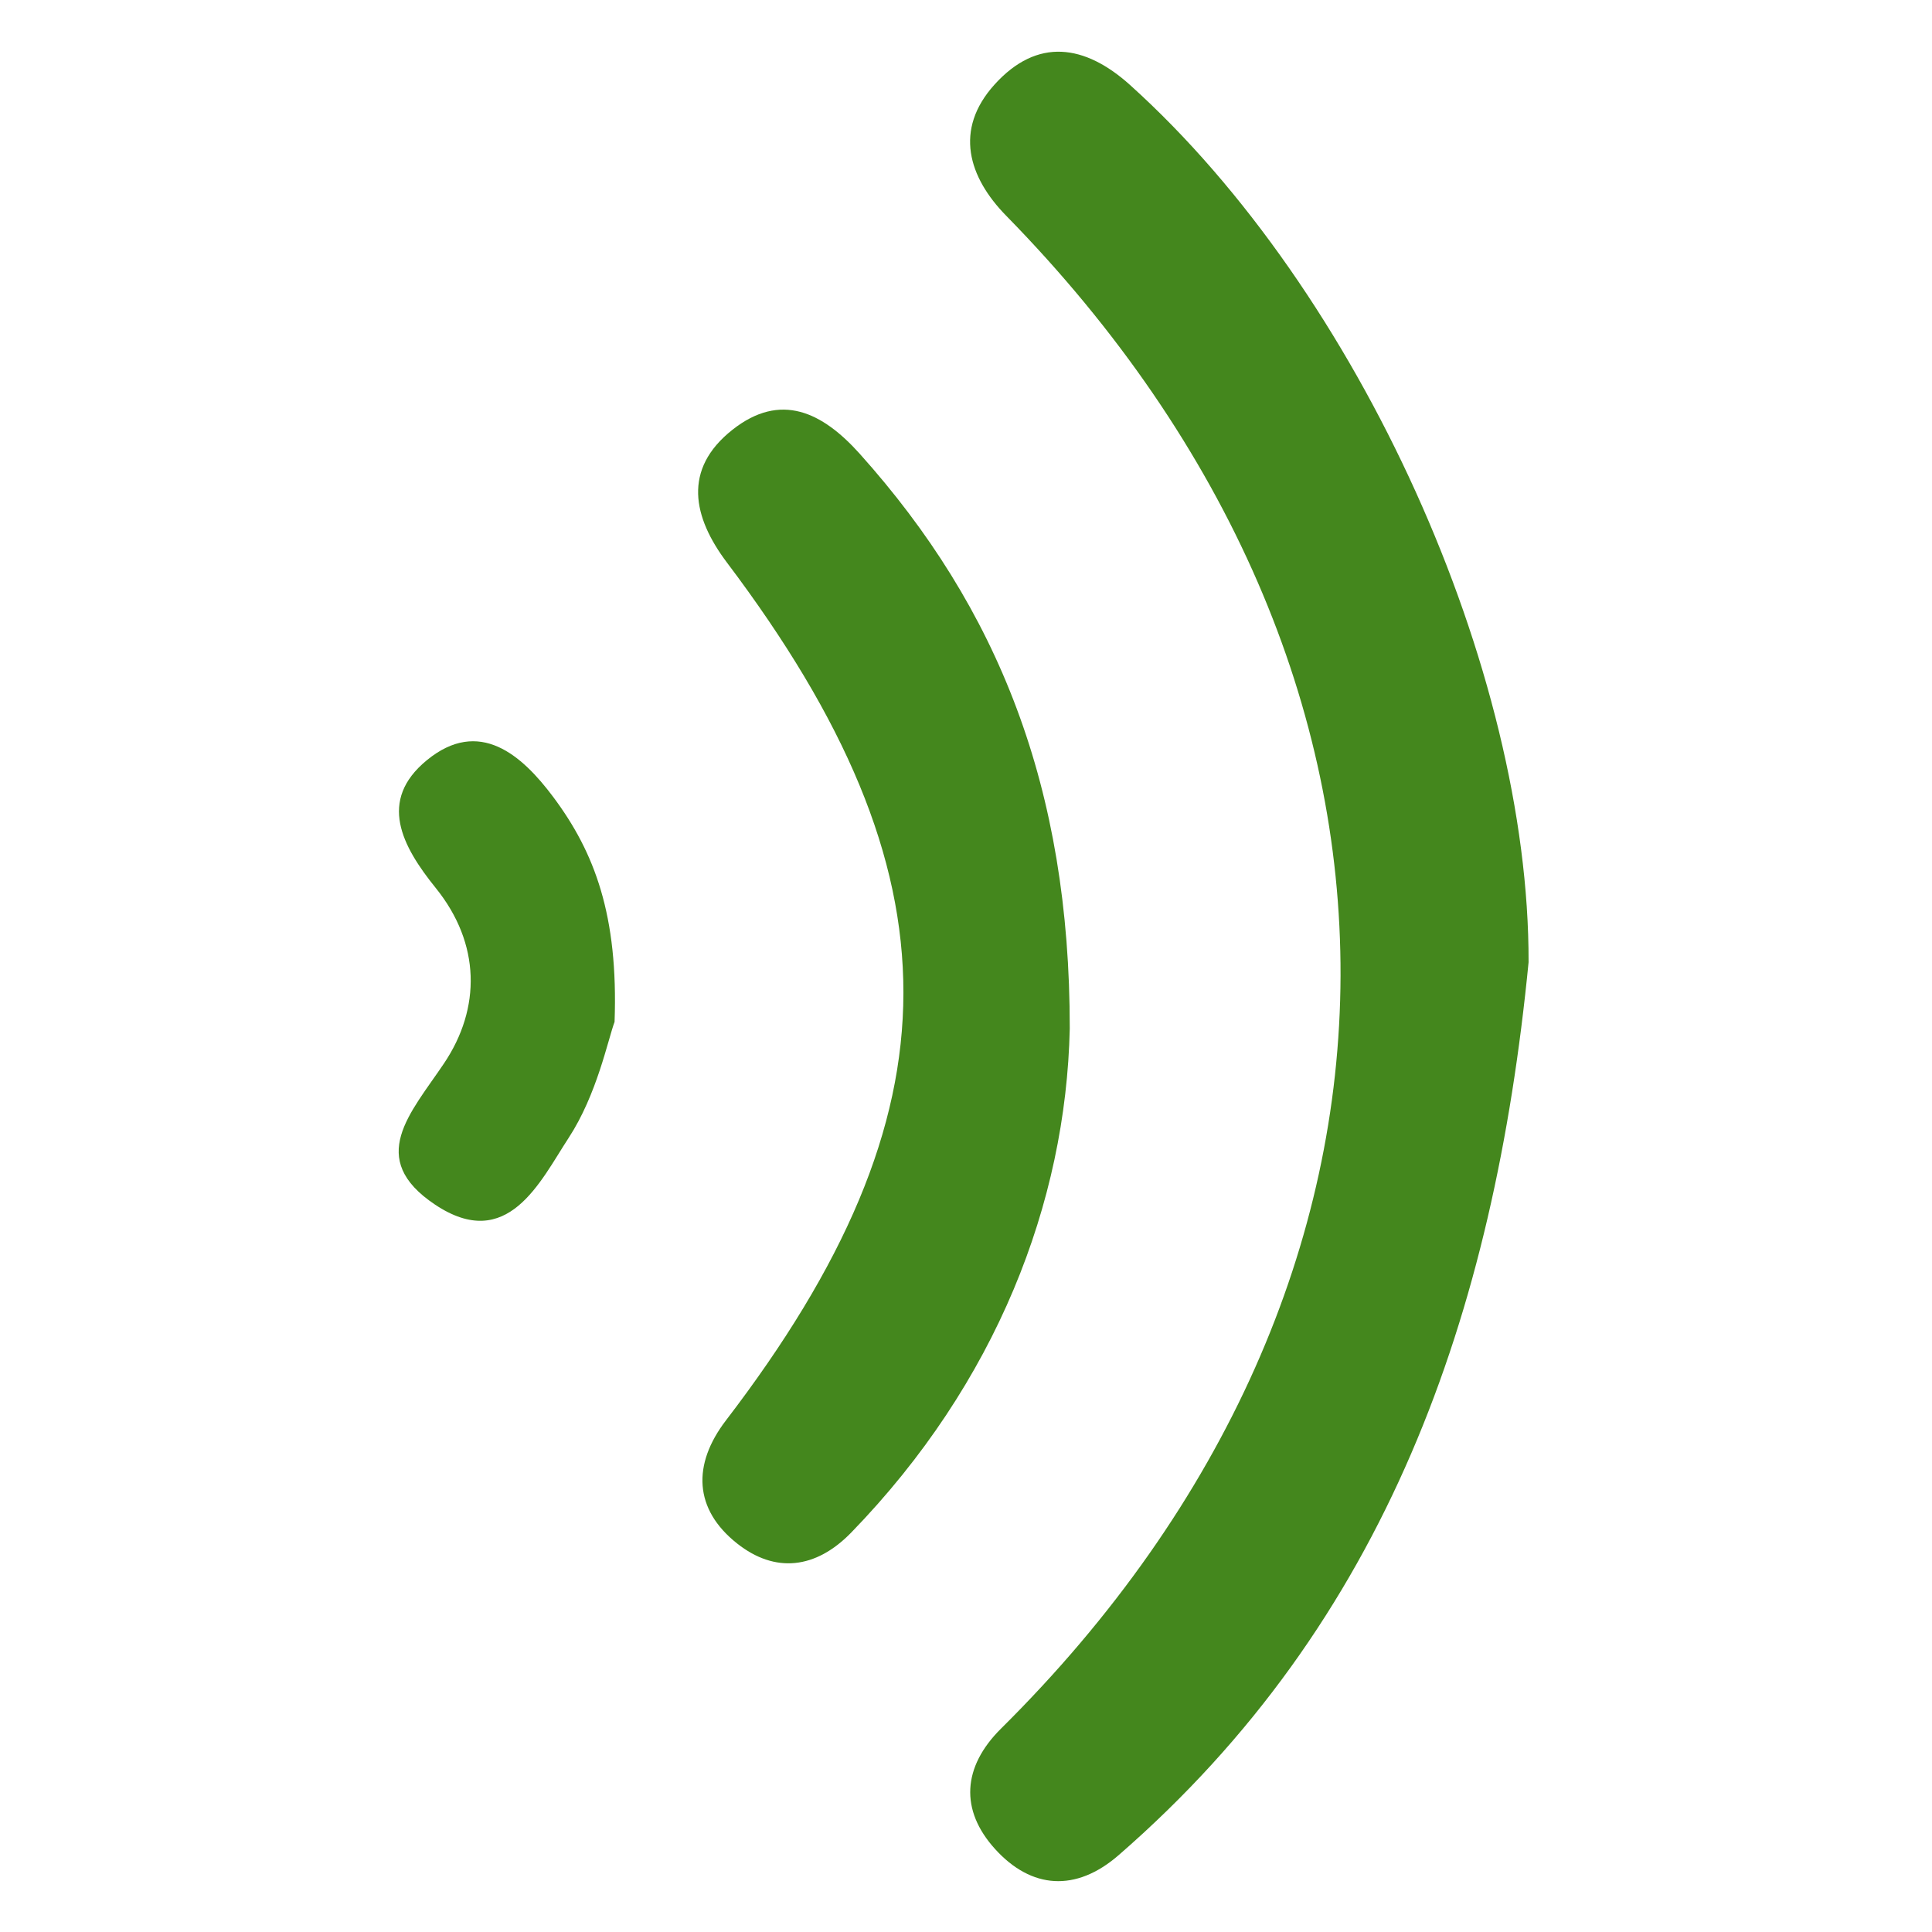
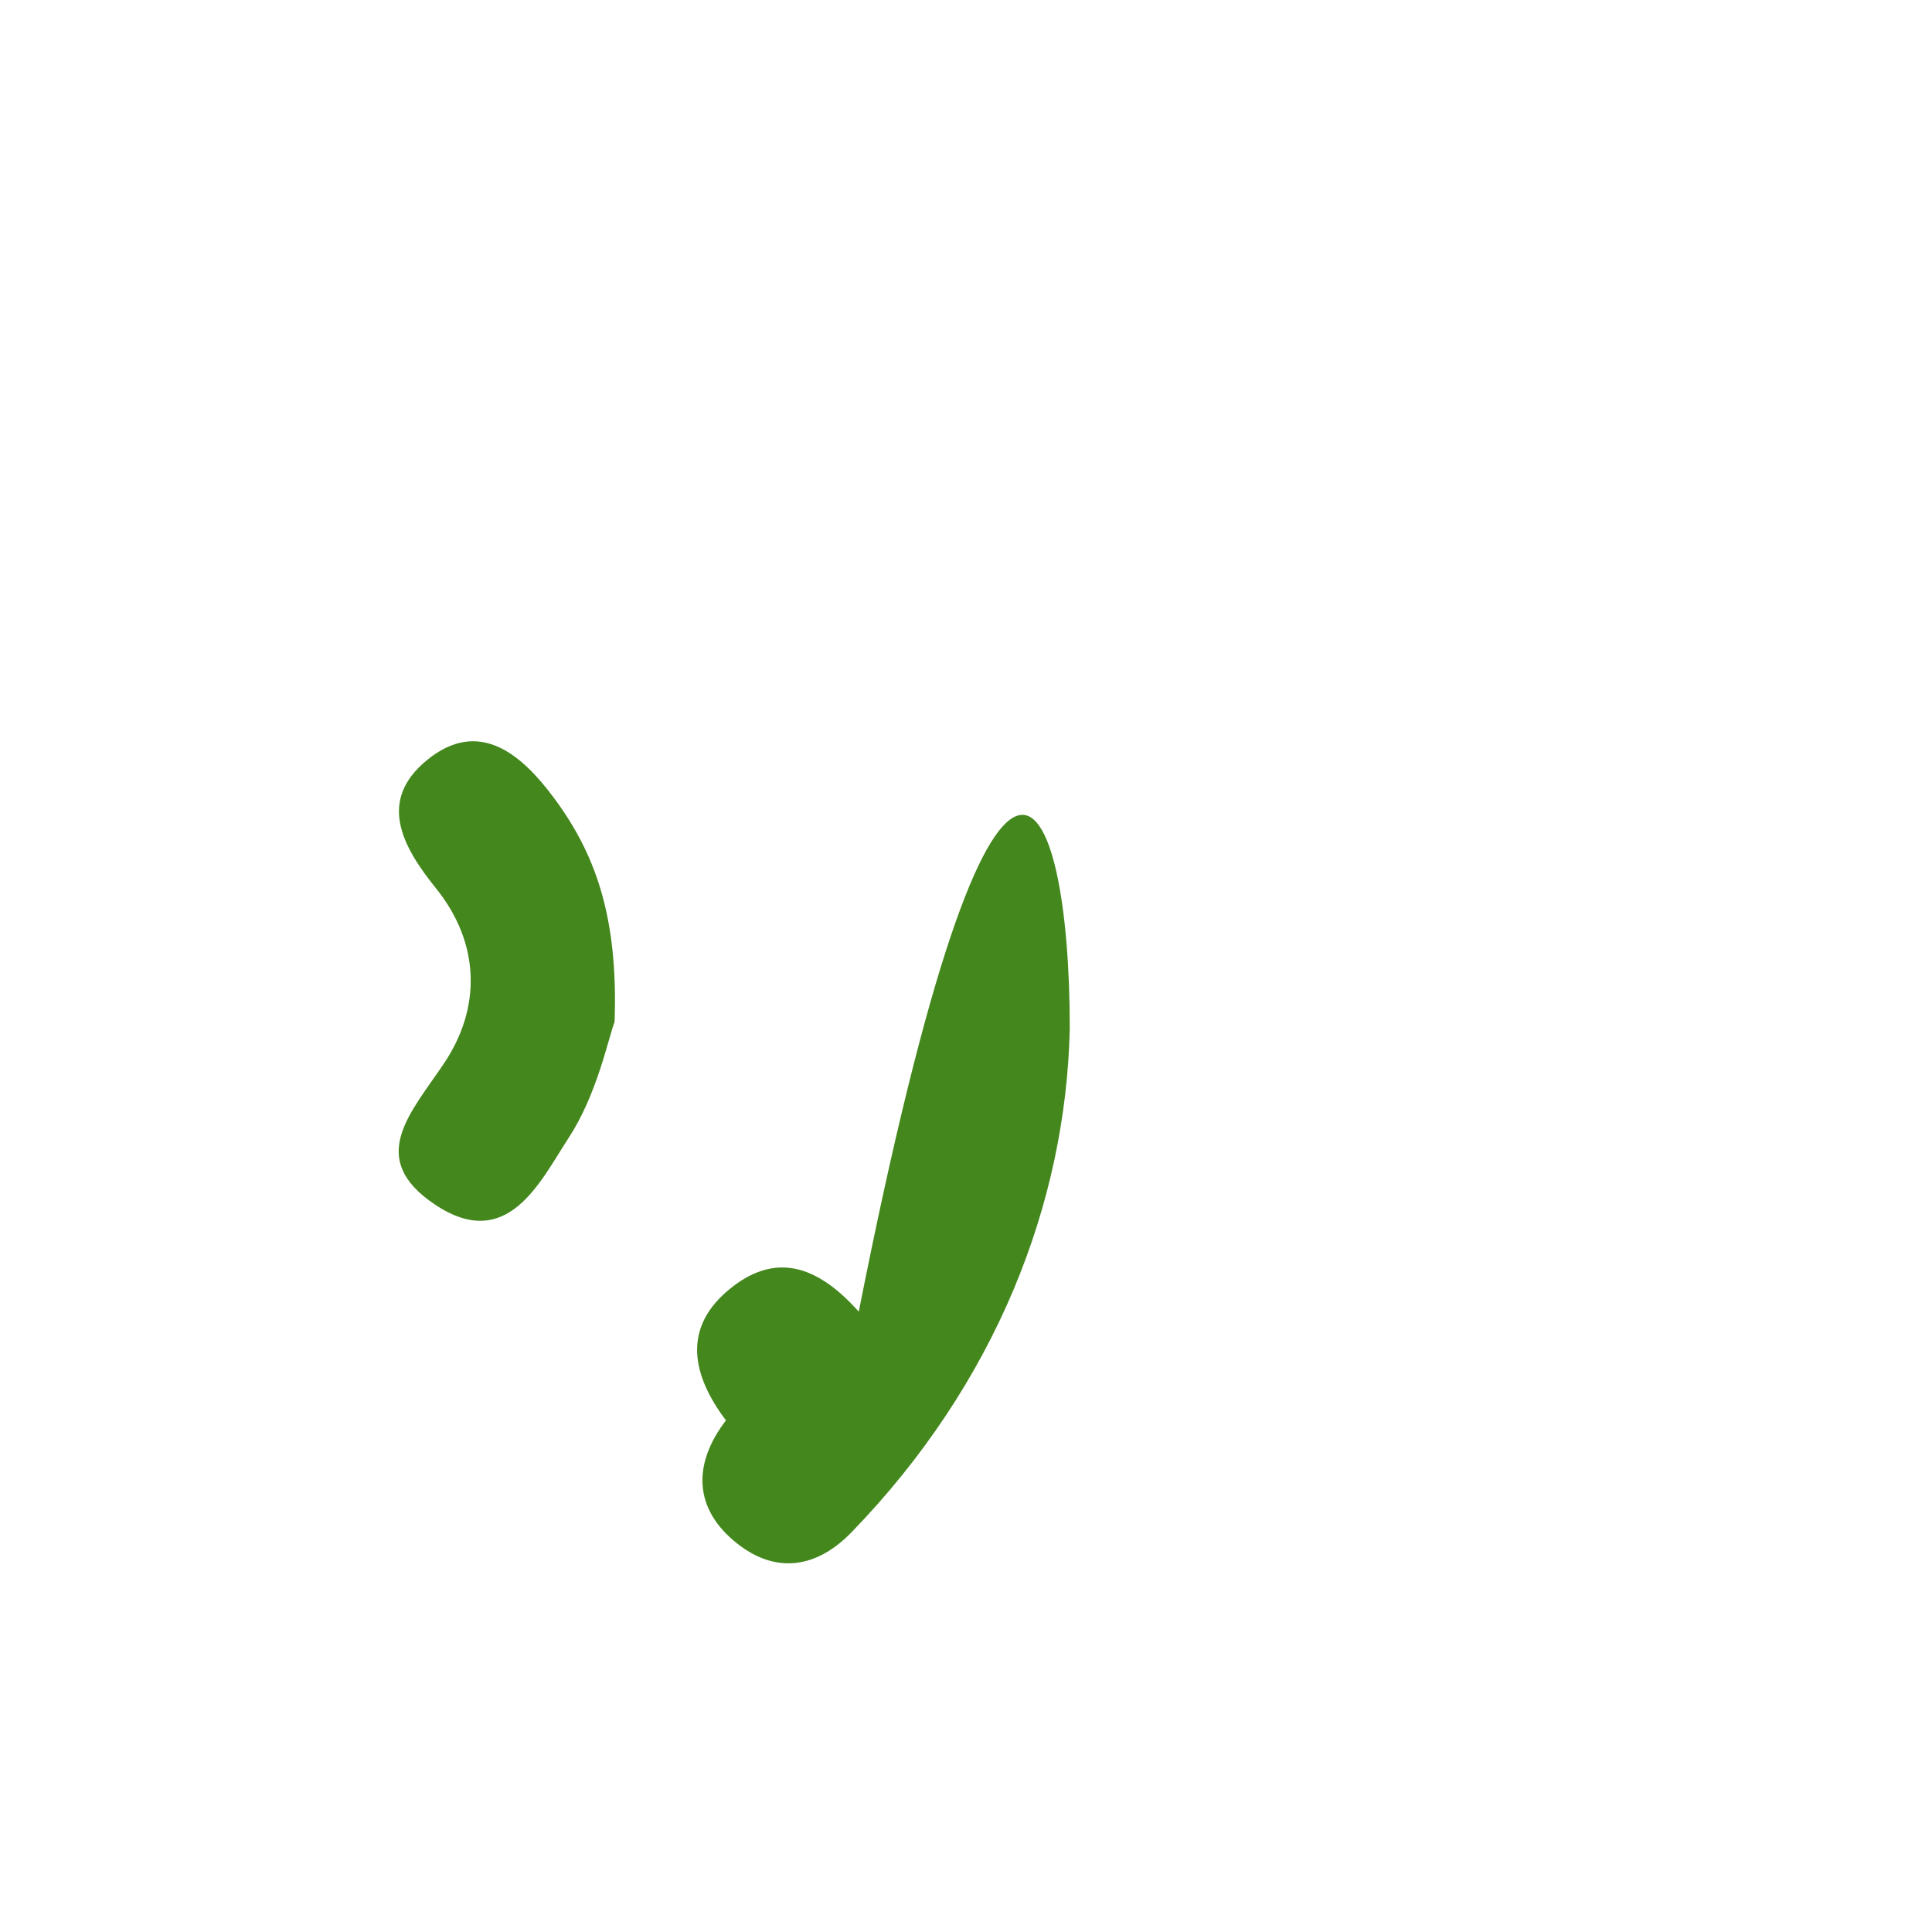
<svg xmlns="http://www.w3.org/2000/svg" version="1.1" x="0px" y="0px" width="256px" height="256px" viewBox="0 0 256 256" enable-background="new 0 0 256 256" xml:space="preserve">
  <g>
    <g>
-       <path fill-rule="evenodd" clip-rule="evenodd" d="M202.545,127.498c-4.575,46.756-18.827,87.481-54.318,118.318    c-5.67,4.927-11.56,4.494-16.367-0.802c-4.686-5.159-4.347-10.884,0.793-15.978c59.743-59.204,59.969-139.938,0.676-200.446    c-4.999-5.101-6.954-11.39-1.559-17.373c5.68-6.299,11.99-5.336,17.967,0.045C180.14,38.637,202.645,88.833,202.545,127.498z" fill="#44871d" />
-       <path fill-rule="evenodd" clip-rule="evenodd" d="M141.749,136.307c-0.512,23.037-9.702,46.915-28.942,66.749    c-4.726,4.87-10.122,5.434-15.137,1.464c-5.731-4.537-5.959-10.457-1.478-16.31c31.316-40.905,31.345-72.285,0.132-113.668    c-4.523-5.999-5.898-12.355,0.72-17.589c6.397-5.058,11.923-2.346,16.878,3.178C132.257,80.573,141.78,104.363,141.749,136.307z" fill="#44871d" />
+       <path fill-rule="evenodd" clip-rule="evenodd" d="M141.749,136.307c-0.512,23.037-9.702,46.915-28.942,66.749    c-4.726,4.87-10.122,5.434-15.137,1.464c-5.731-4.537-5.959-10.457-1.478-16.31c-4.523-5.999-5.898-12.355,0.72-17.589c6.397-5.058,11.923-2.346,16.878,3.178C132.257,80.573,141.78,104.363,141.749,136.307z" fill="#44871d" />
      <path fill-rule="evenodd" clip-rule="evenodd" d="M81.434,135.402c-0.888,2.38-2.331,9.632-6.086,15.374    c-3.777,5.776-8.084,15.255-17.696,8.846c-9.16-6.106-3.259-12.104,1.184-18.721c4.912-7.316,4.854-15.864-1.095-23.235    c-4.471-5.541-7.718-11.585-1.17-16.944c6.922-5.663,12.562-0.703,16.738,4.885C78.793,112.945,81.938,121.297,81.434,135.402z" fill="#44871d" />
    </g>
  </g>
</svg>